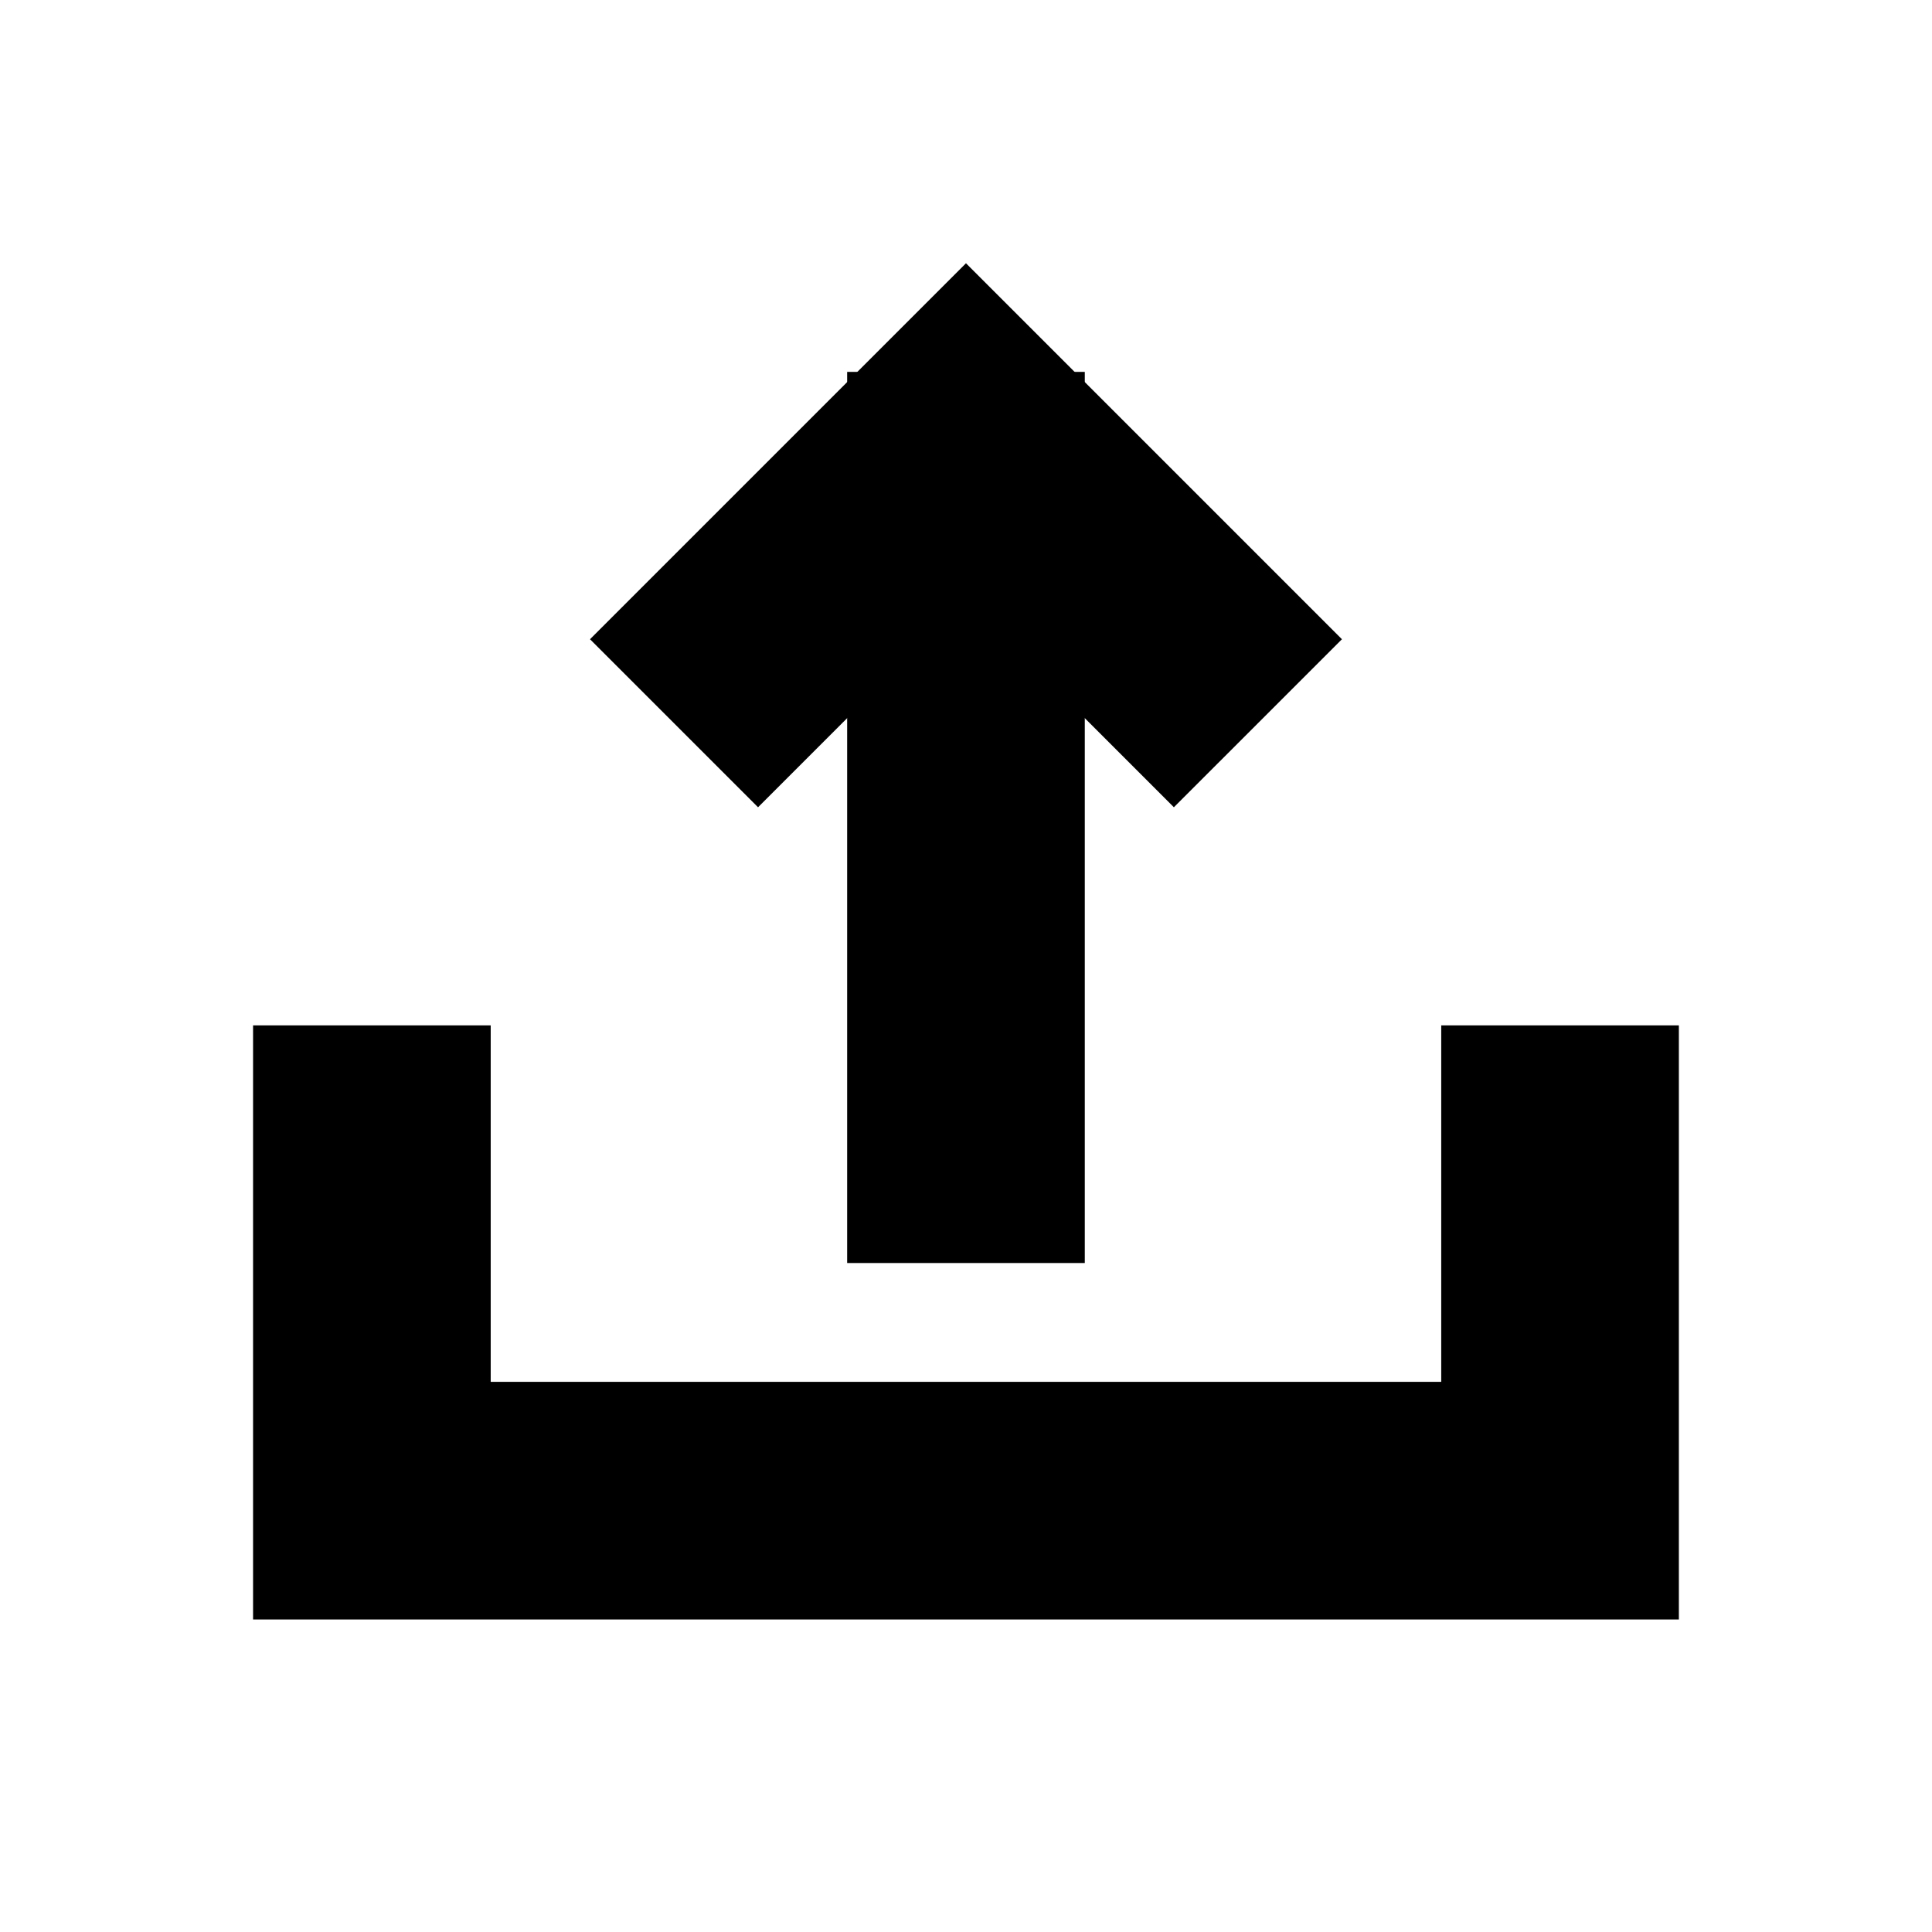
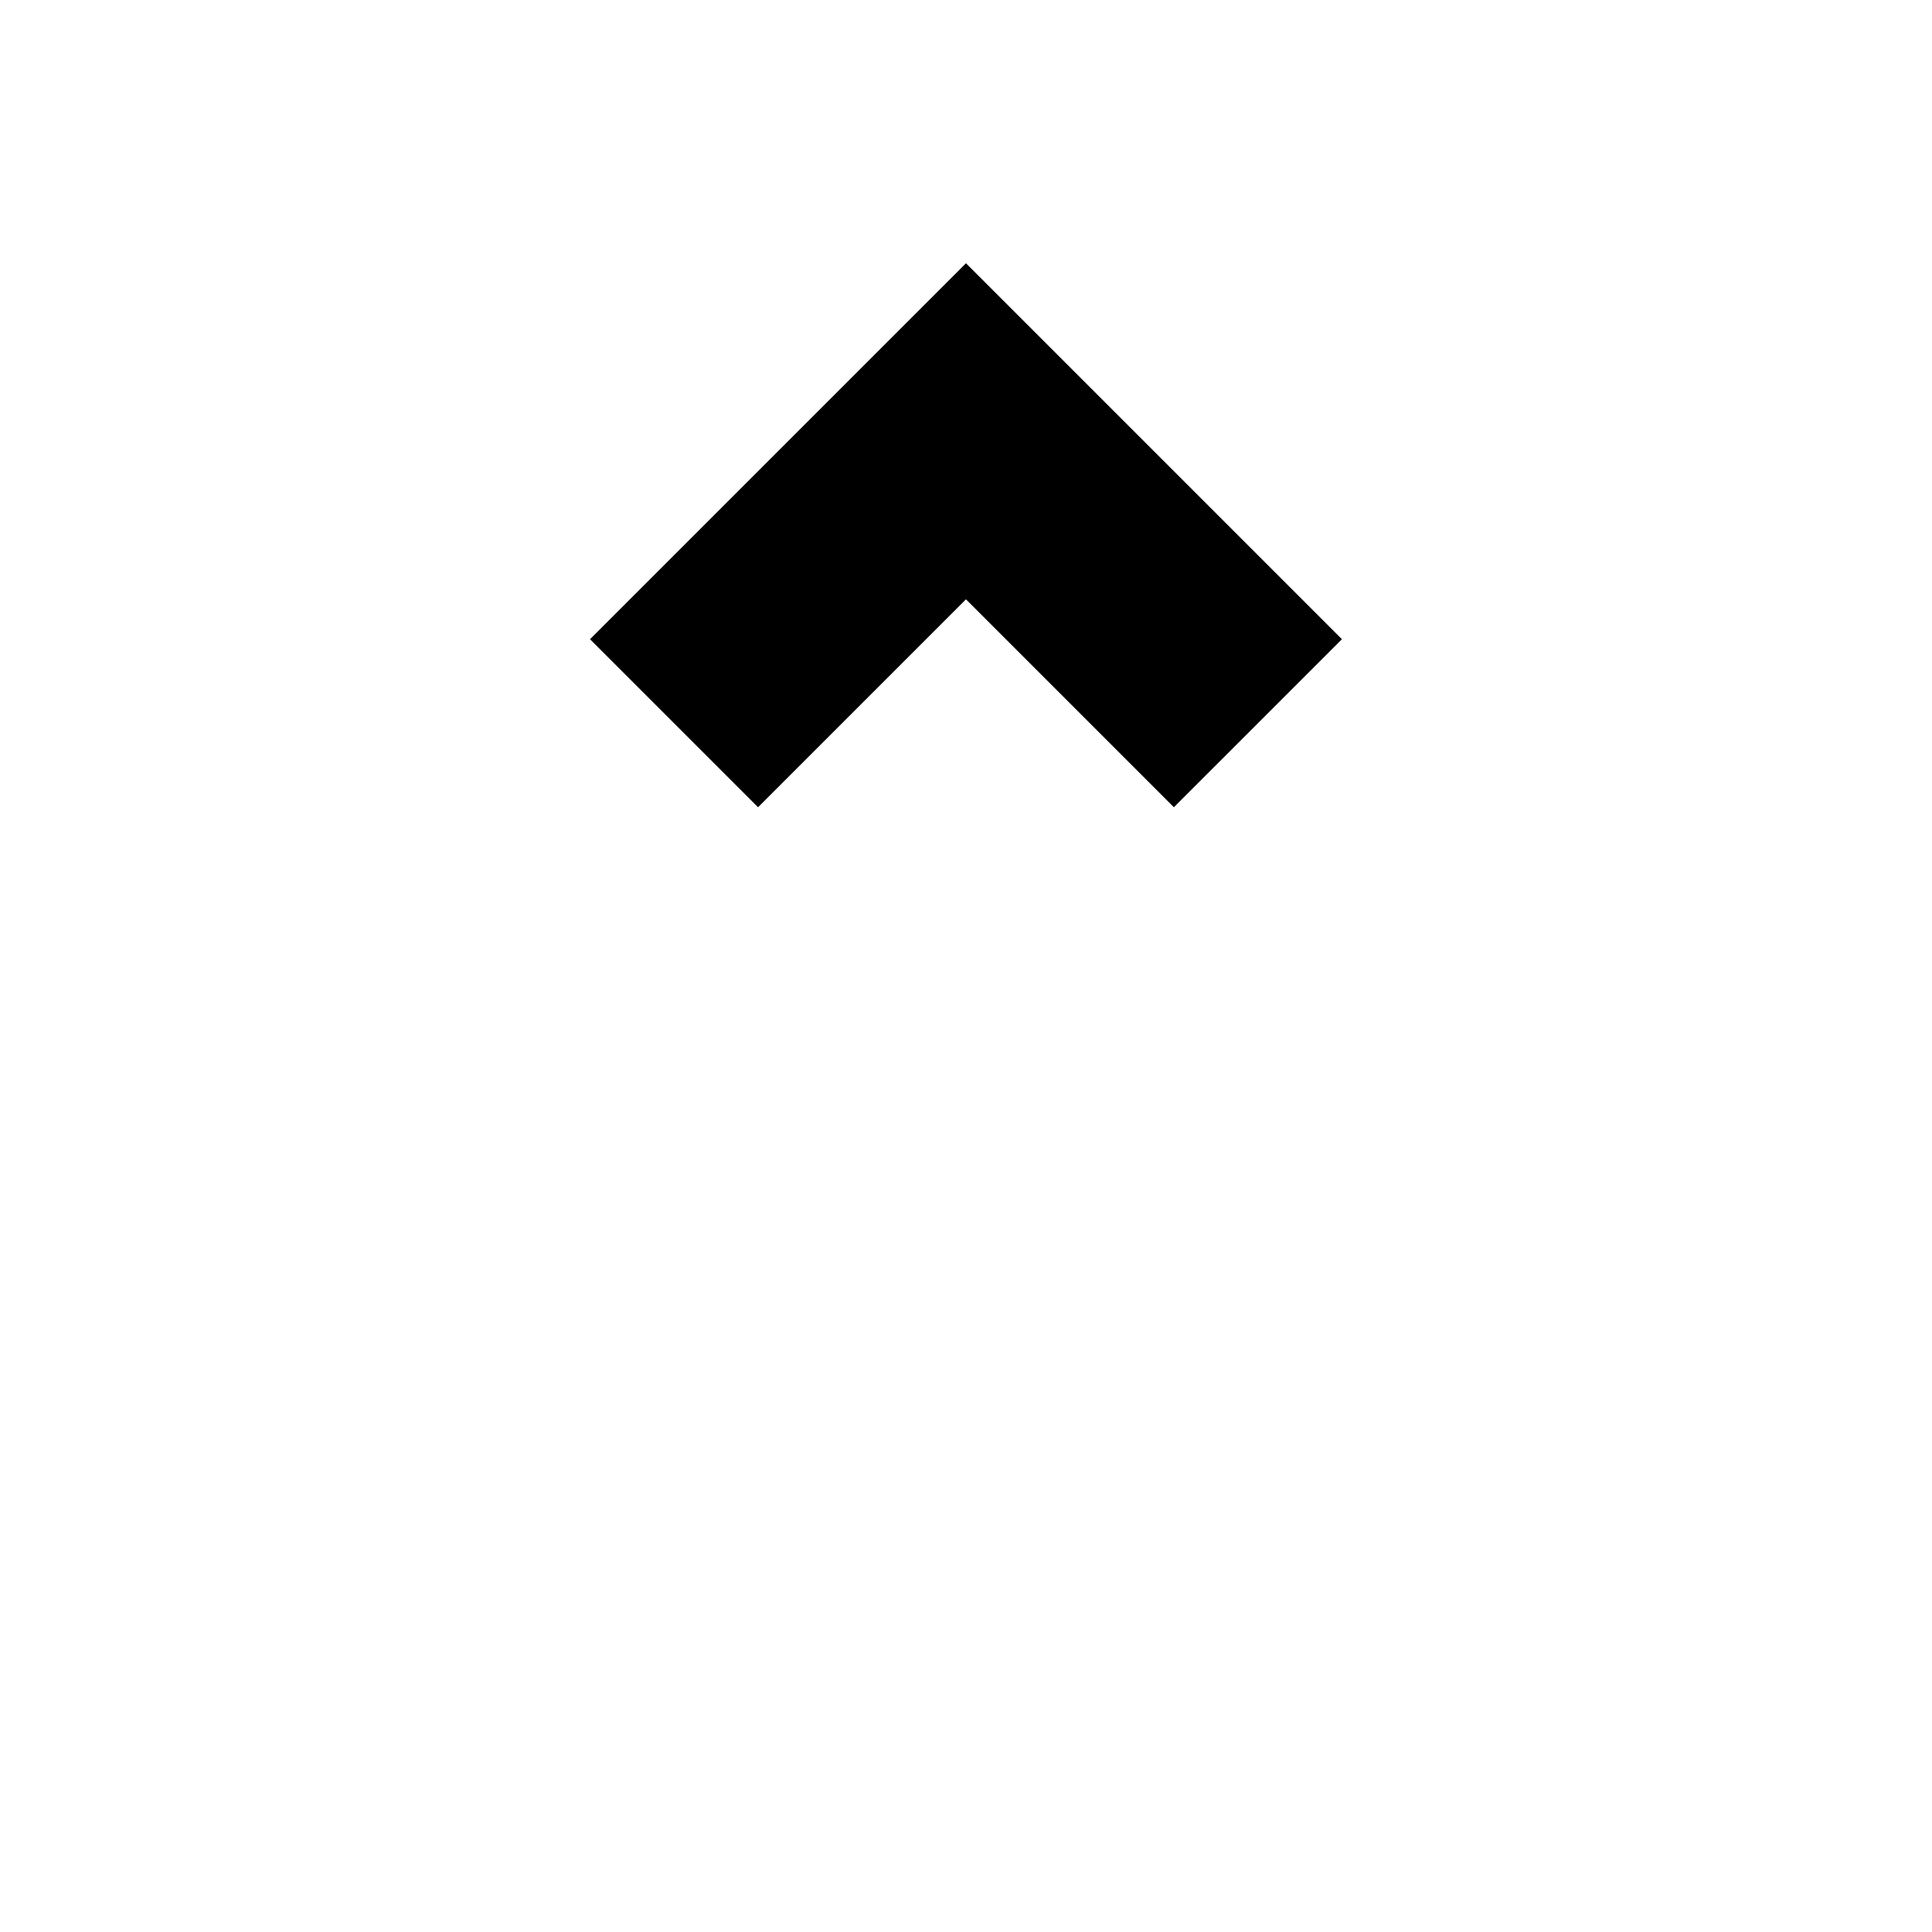
<svg xmlns="http://www.w3.org/2000/svg" width="800px" height="800px" version="1.1" viewBox="144 144 512 512">
  <defs>
    <clipPath id="a">
      <path d="m148.09 148.09h503.81v503.81h-503.81z" />
    </clipPath>
  </defs>
-   <path transform="matrix(3.936 0 0 3.936 148.09 148.09)" d="m64 32v44" fill="none" stroke="#000000" stroke-linecap="square" stroke-miterlimit="10" stroke-width="16" />
  <g clip-path="url(#a)">
    <path transform="matrix(3.936 0 0 3.936 148.09 148.09)" d="m50 42 14-14 13.999 14" fill="none" stroke="#000000" stroke-linecap="square" stroke-miterlimit="10" stroke-width="16" />
  </g>
-   <path transform="matrix(3.936 0 0 3.936 148.09 148.09)" d="m24 76v24h79.999v-24" fill="none" stroke="#000000" stroke-linecap="square" stroke-miterlimit="10" stroke-width="16" />
</svg>